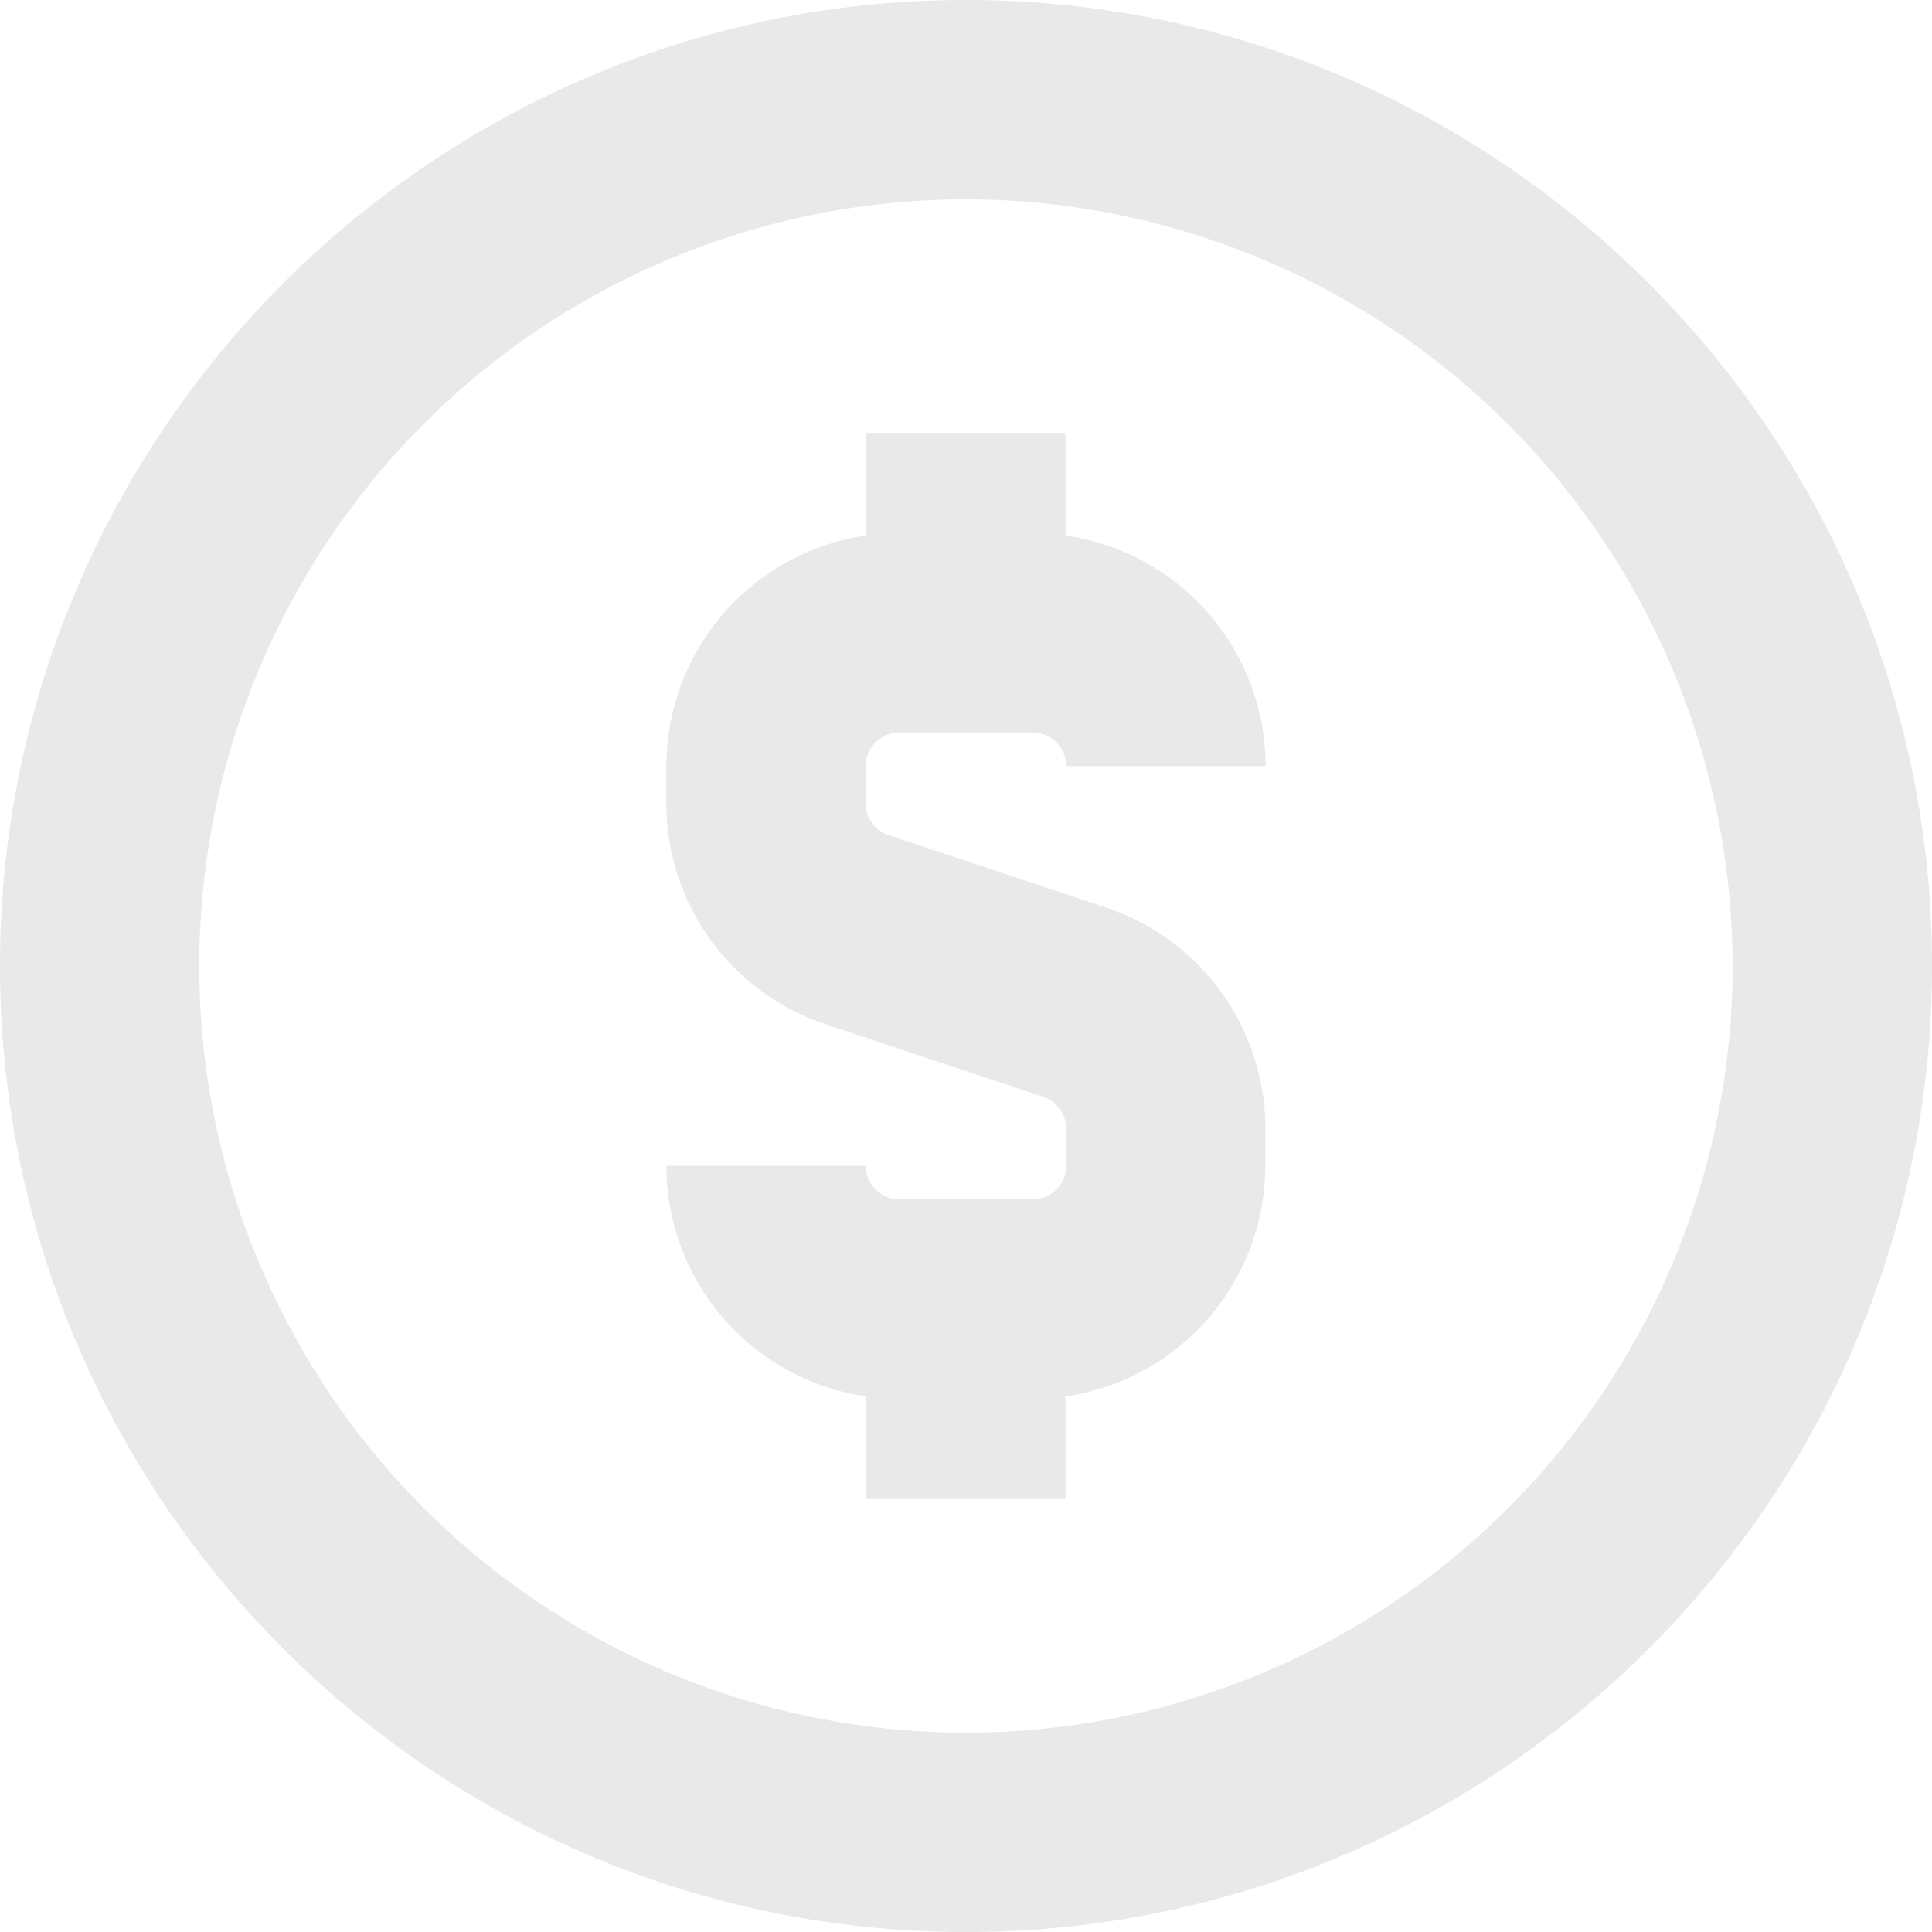
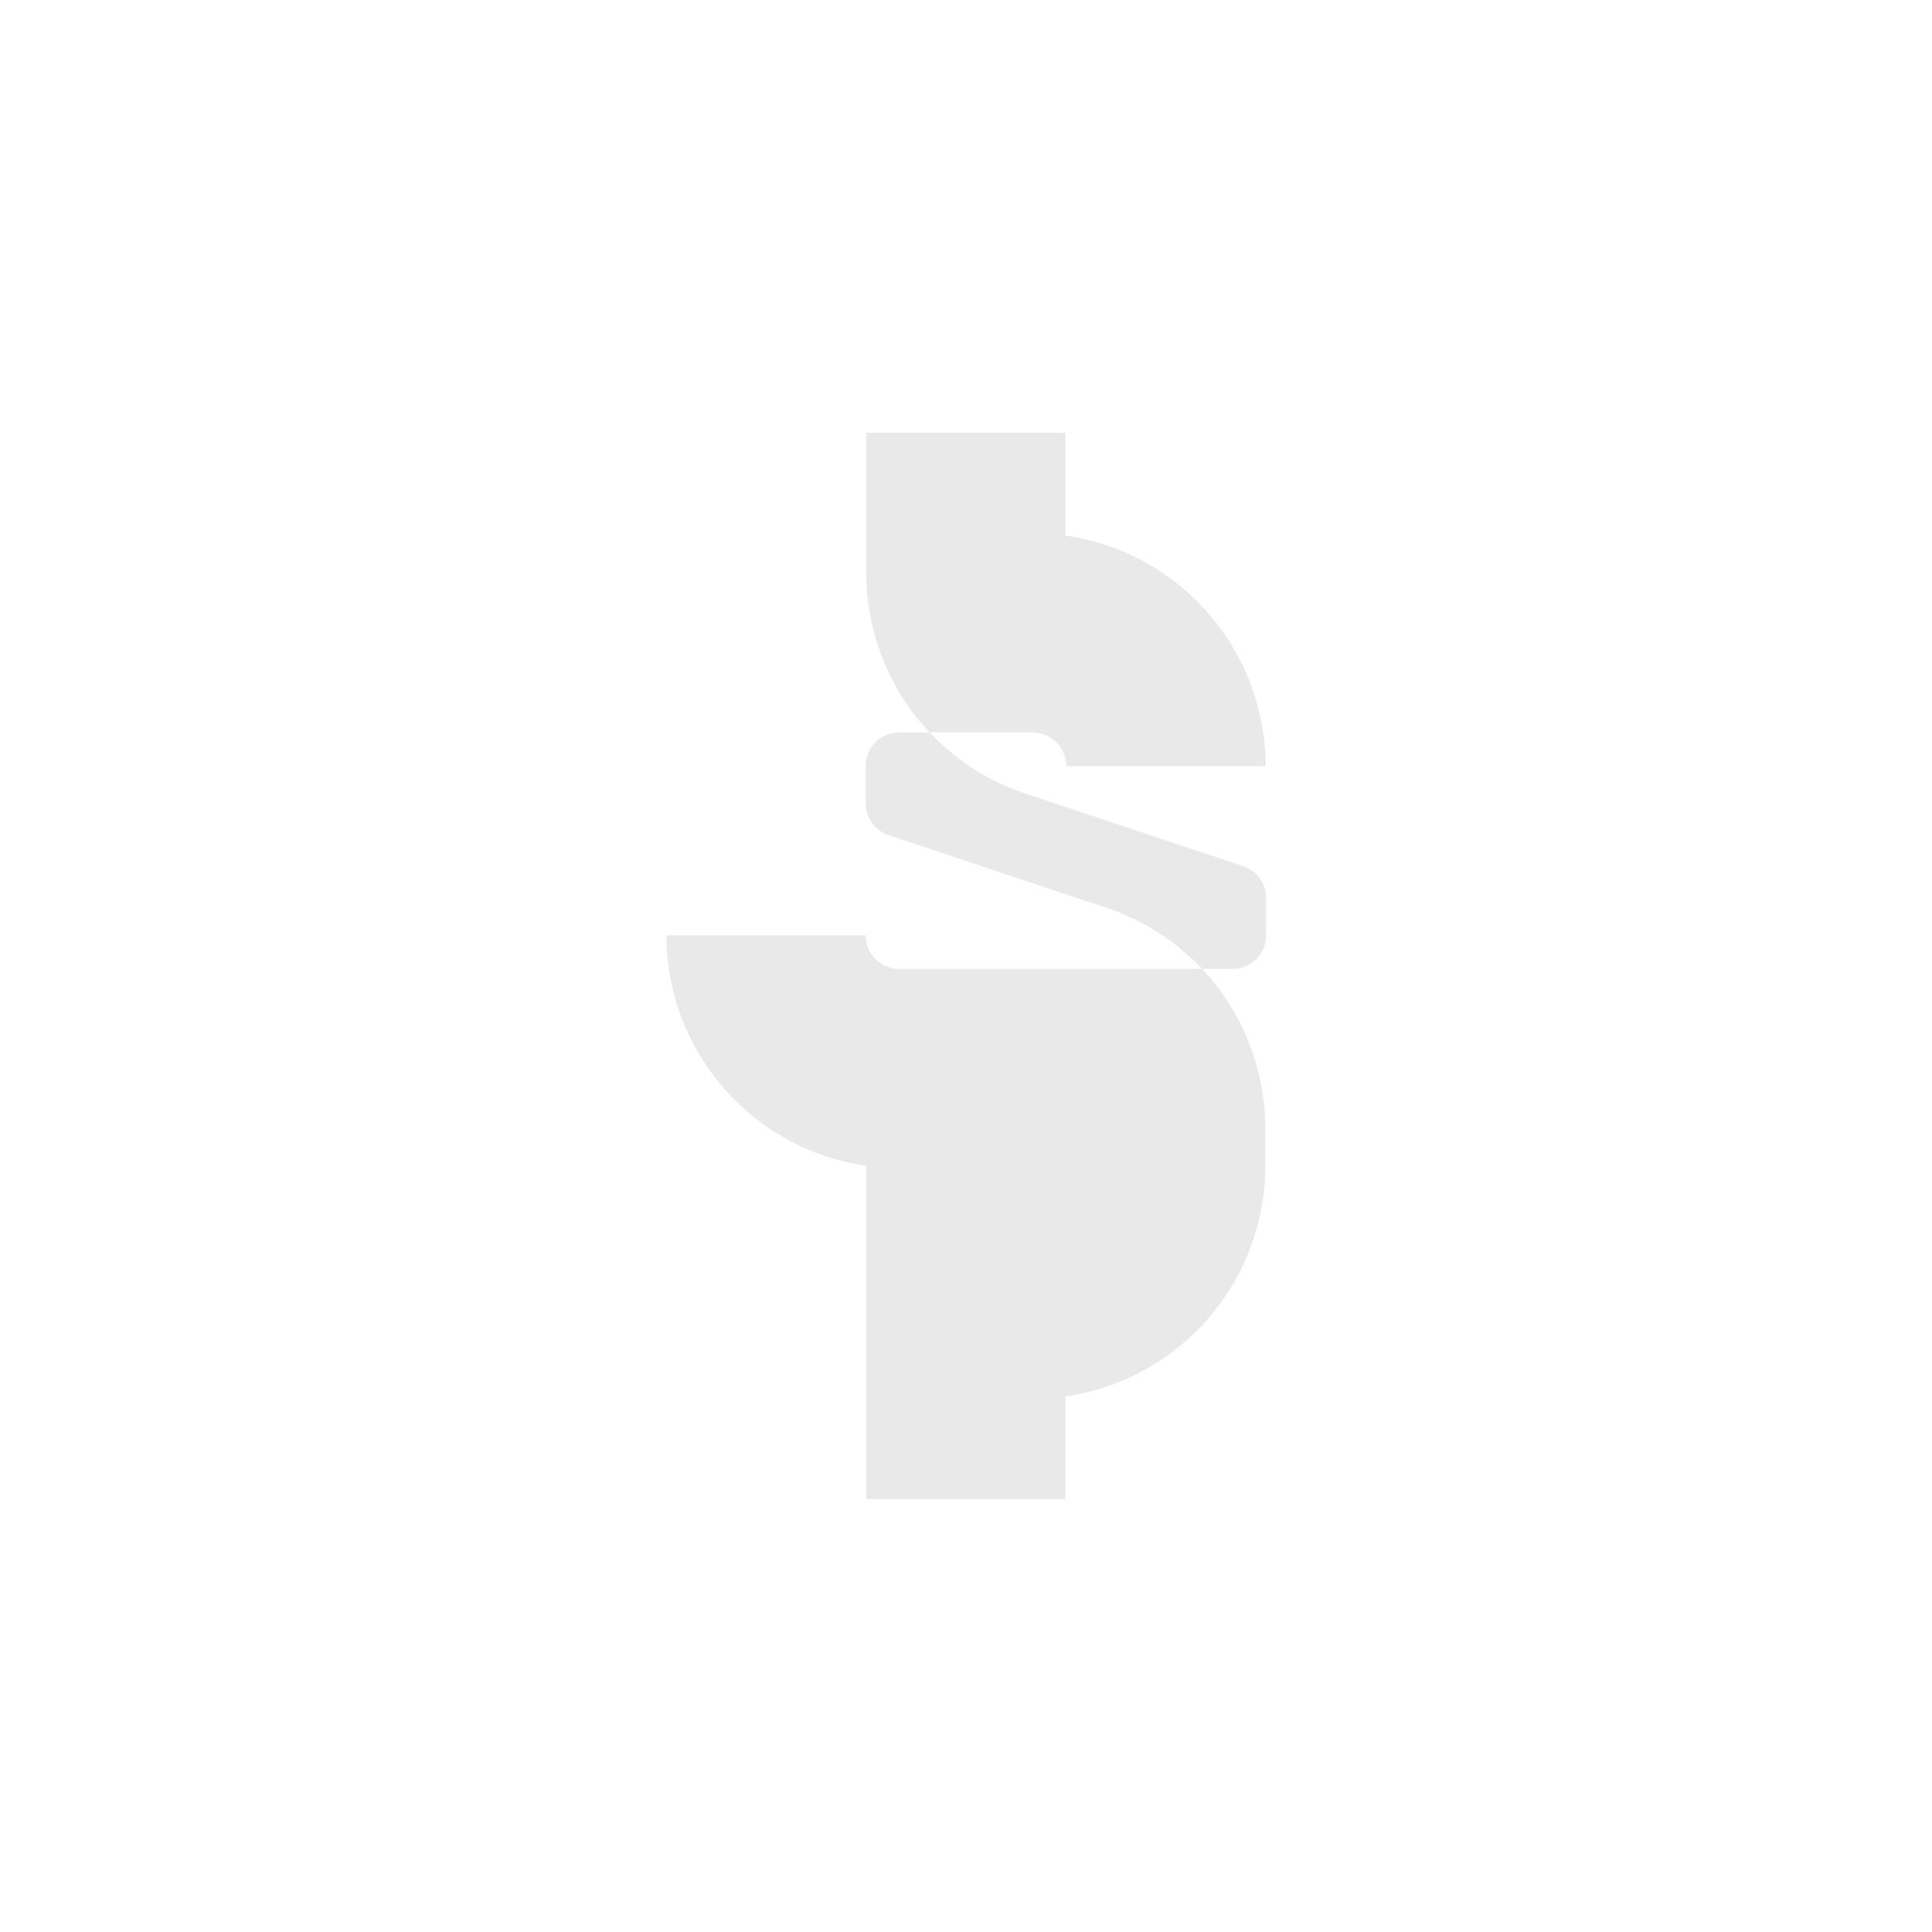
<svg xmlns="http://www.w3.org/2000/svg" id="Layer_1" data-name="Layer 1" viewBox="0 0 311.9 311.9">
  <defs>
    <style>.cls-1{opacity:0.13;}.cls-2{fill:#525252;}</style>
  </defs>
  <title>ww_mobility_icon-efficiencies</title>
  <g class="cls-1">
-     <path class="cls-2" d="M155.95,311.9C70,311.9,0,241.94,0,155.95S70,0,155.95,0,311.9,70,311.9,155.95,241.94,311.9,155.95,311.9Zm0-279.72A123.77,123.77,0,1,0,279.71,155.95,123.91,123.91,0,0,0,155.95,32.18Z" />
-     <path class="cls-2" d="M178.6,146.54l-35.13-11.71a5.42,5.42,0,0,1-3.71-5.15v-6a5.43,5.43,0,0,1,5.43-5.43h21.52a5.43,5.43,0,0,1,5.43,5.43h32.18A37.66,37.66,0,0,0,172,86.45V69.88H139.86V86.45a37.66,37.66,0,0,0-32.28,37.22v6a37.56,37.56,0,0,0,25.71,35.68l35.12,11.71a5.42,5.42,0,0,1,3.71,5.15v6a5.43,5.43,0,0,1-5.43,5.43H145.19a5.43,5.43,0,0,1-5.43-5.43H107.58a37.66,37.66,0,0,0,32.28,37.22V242H172V225.44a37.66,37.66,0,0,0,32.27-37.22v-6A37.56,37.56,0,0,0,178.6,146.54Z" />
+     <path class="cls-2" d="M178.6,146.54l-35.13-11.71a5.42,5.42,0,0,1-3.71-5.15v-6a5.43,5.43,0,0,1,5.43-5.43h21.52a5.43,5.43,0,0,1,5.43,5.43h32.18A37.66,37.66,0,0,0,172,86.45V69.88H139.86V86.45v6a37.56,37.56,0,0,0,25.71,35.68l35.12,11.71a5.42,5.42,0,0,1,3.71,5.15v6a5.43,5.43,0,0,1-5.43,5.43H145.19a5.43,5.43,0,0,1-5.43-5.43H107.58a37.66,37.66,0,0,0,32.28,37.22V242H172V225.44a37.66,37.66,0,0,0,32.27-37.22v-6A37.56,37.56,0,0,0,178.6,146.54Z" />
  </g>
</svg>